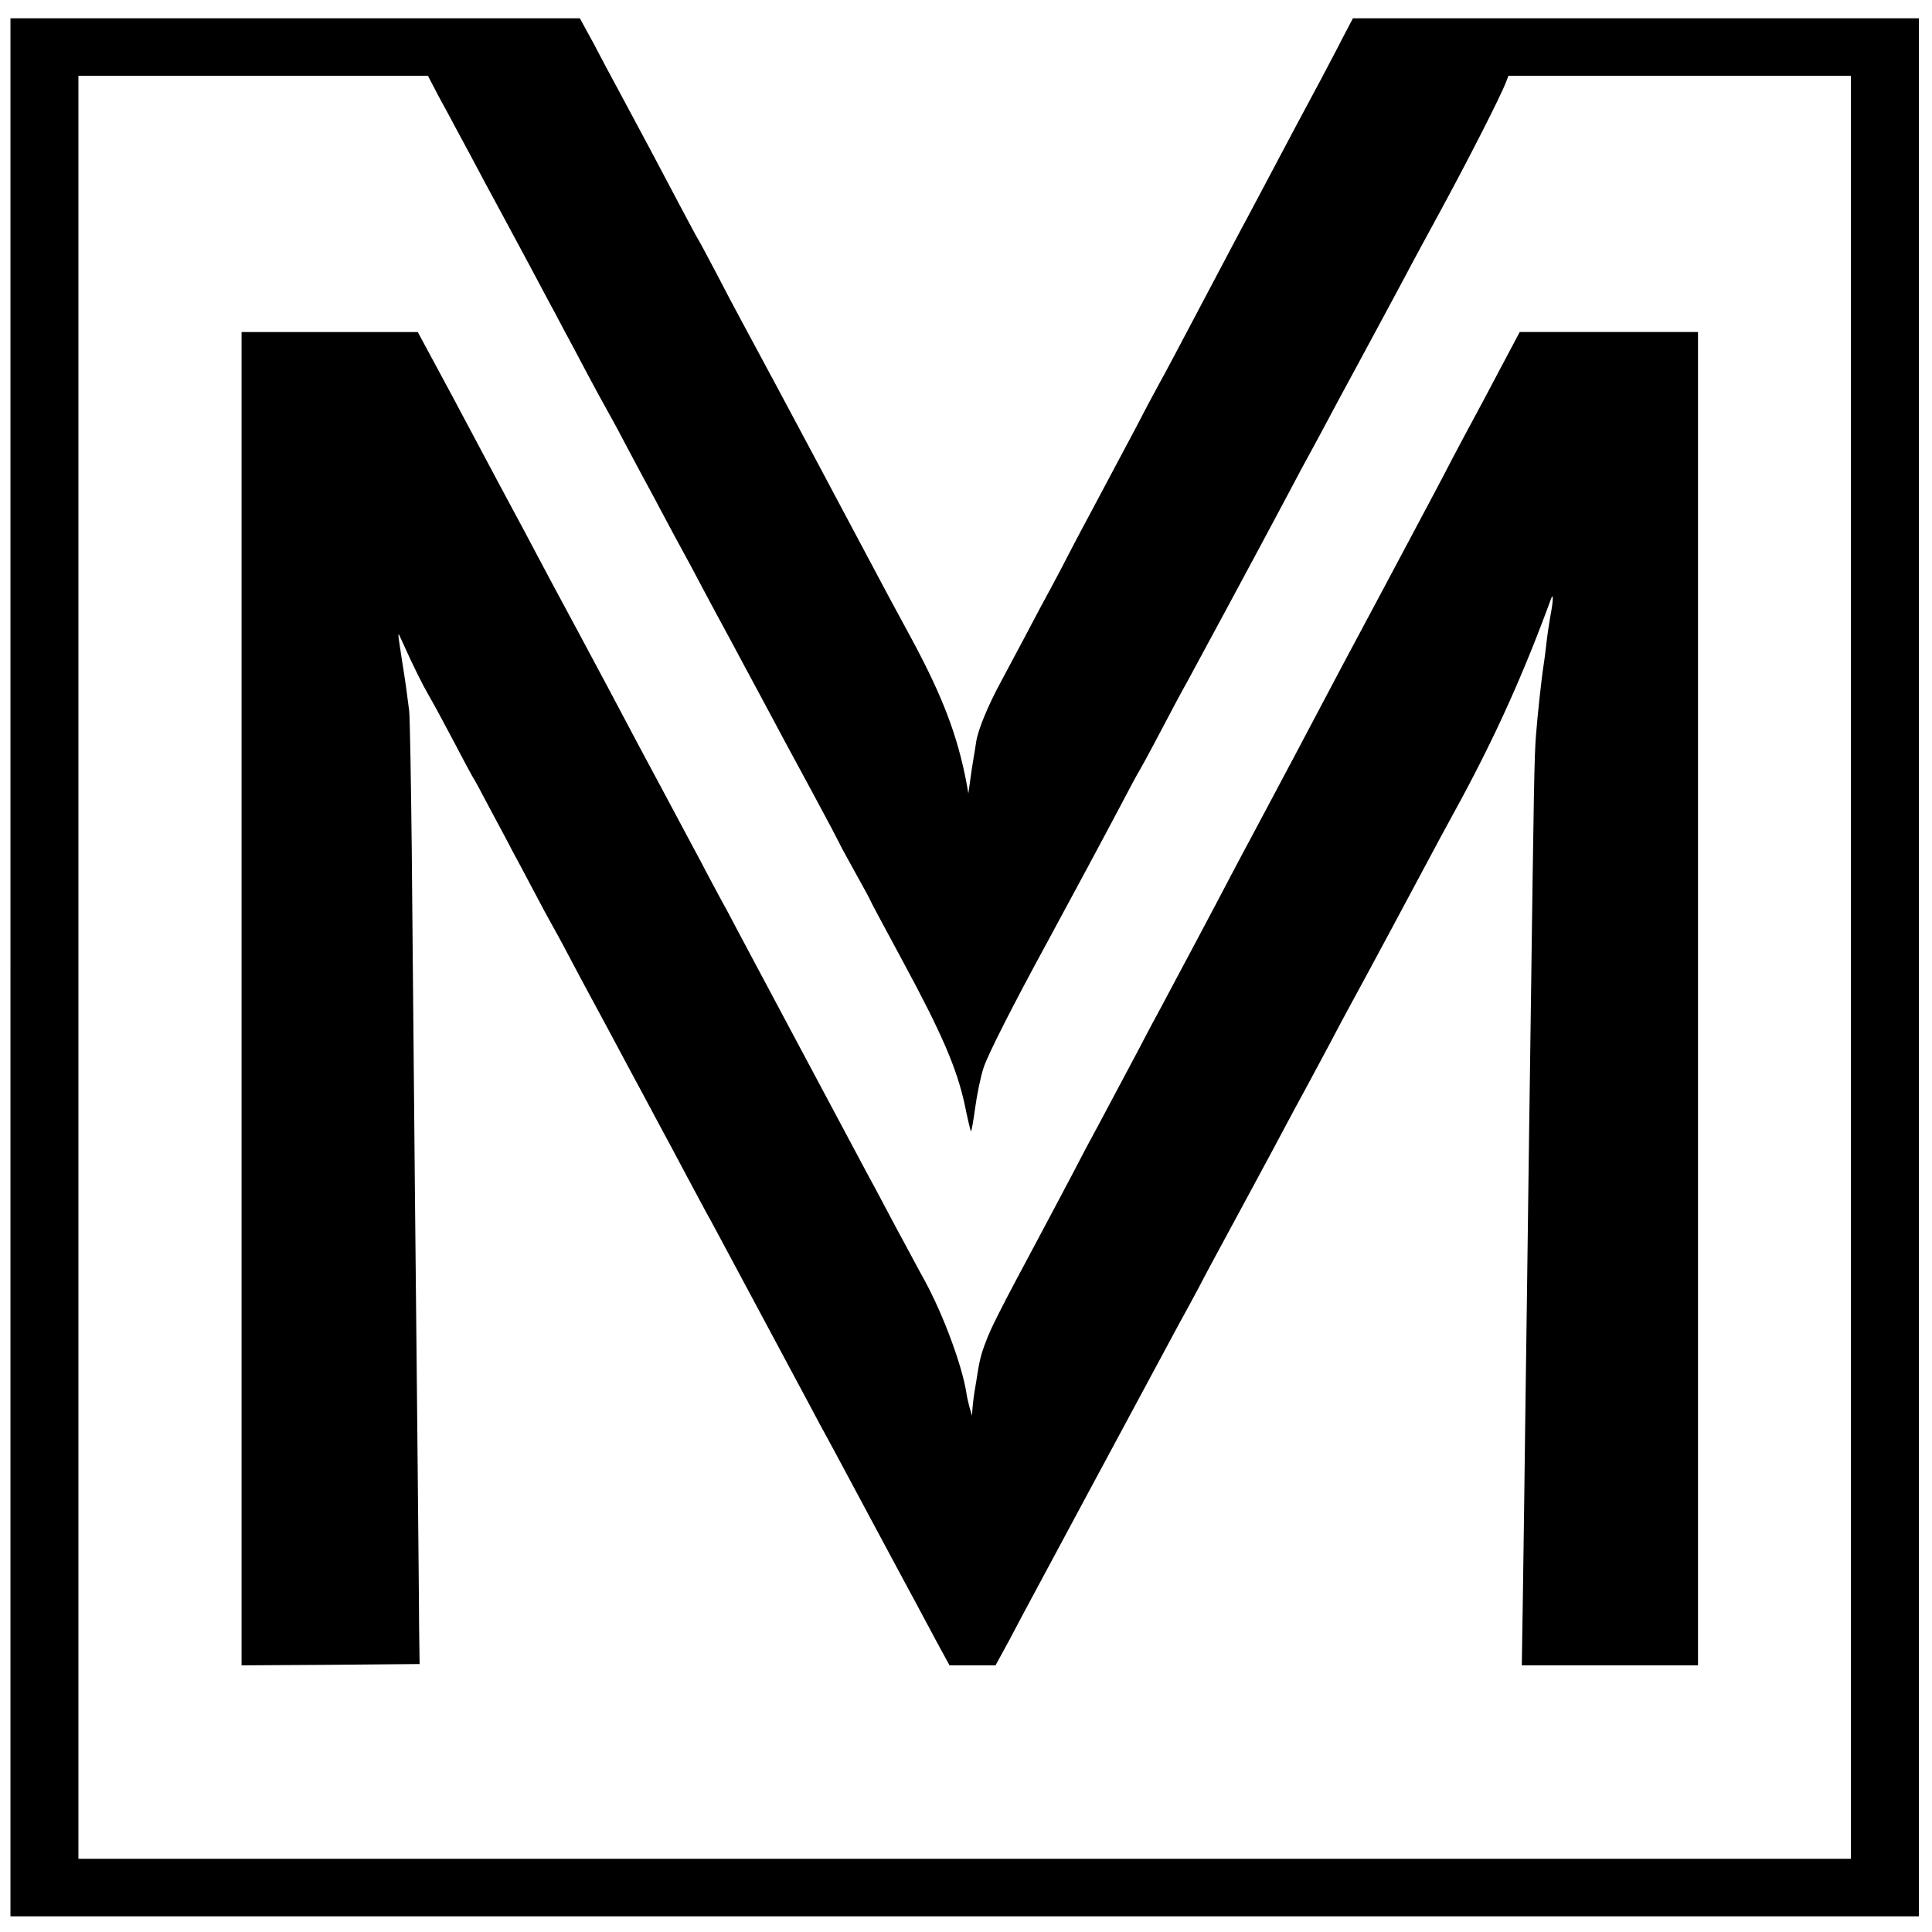
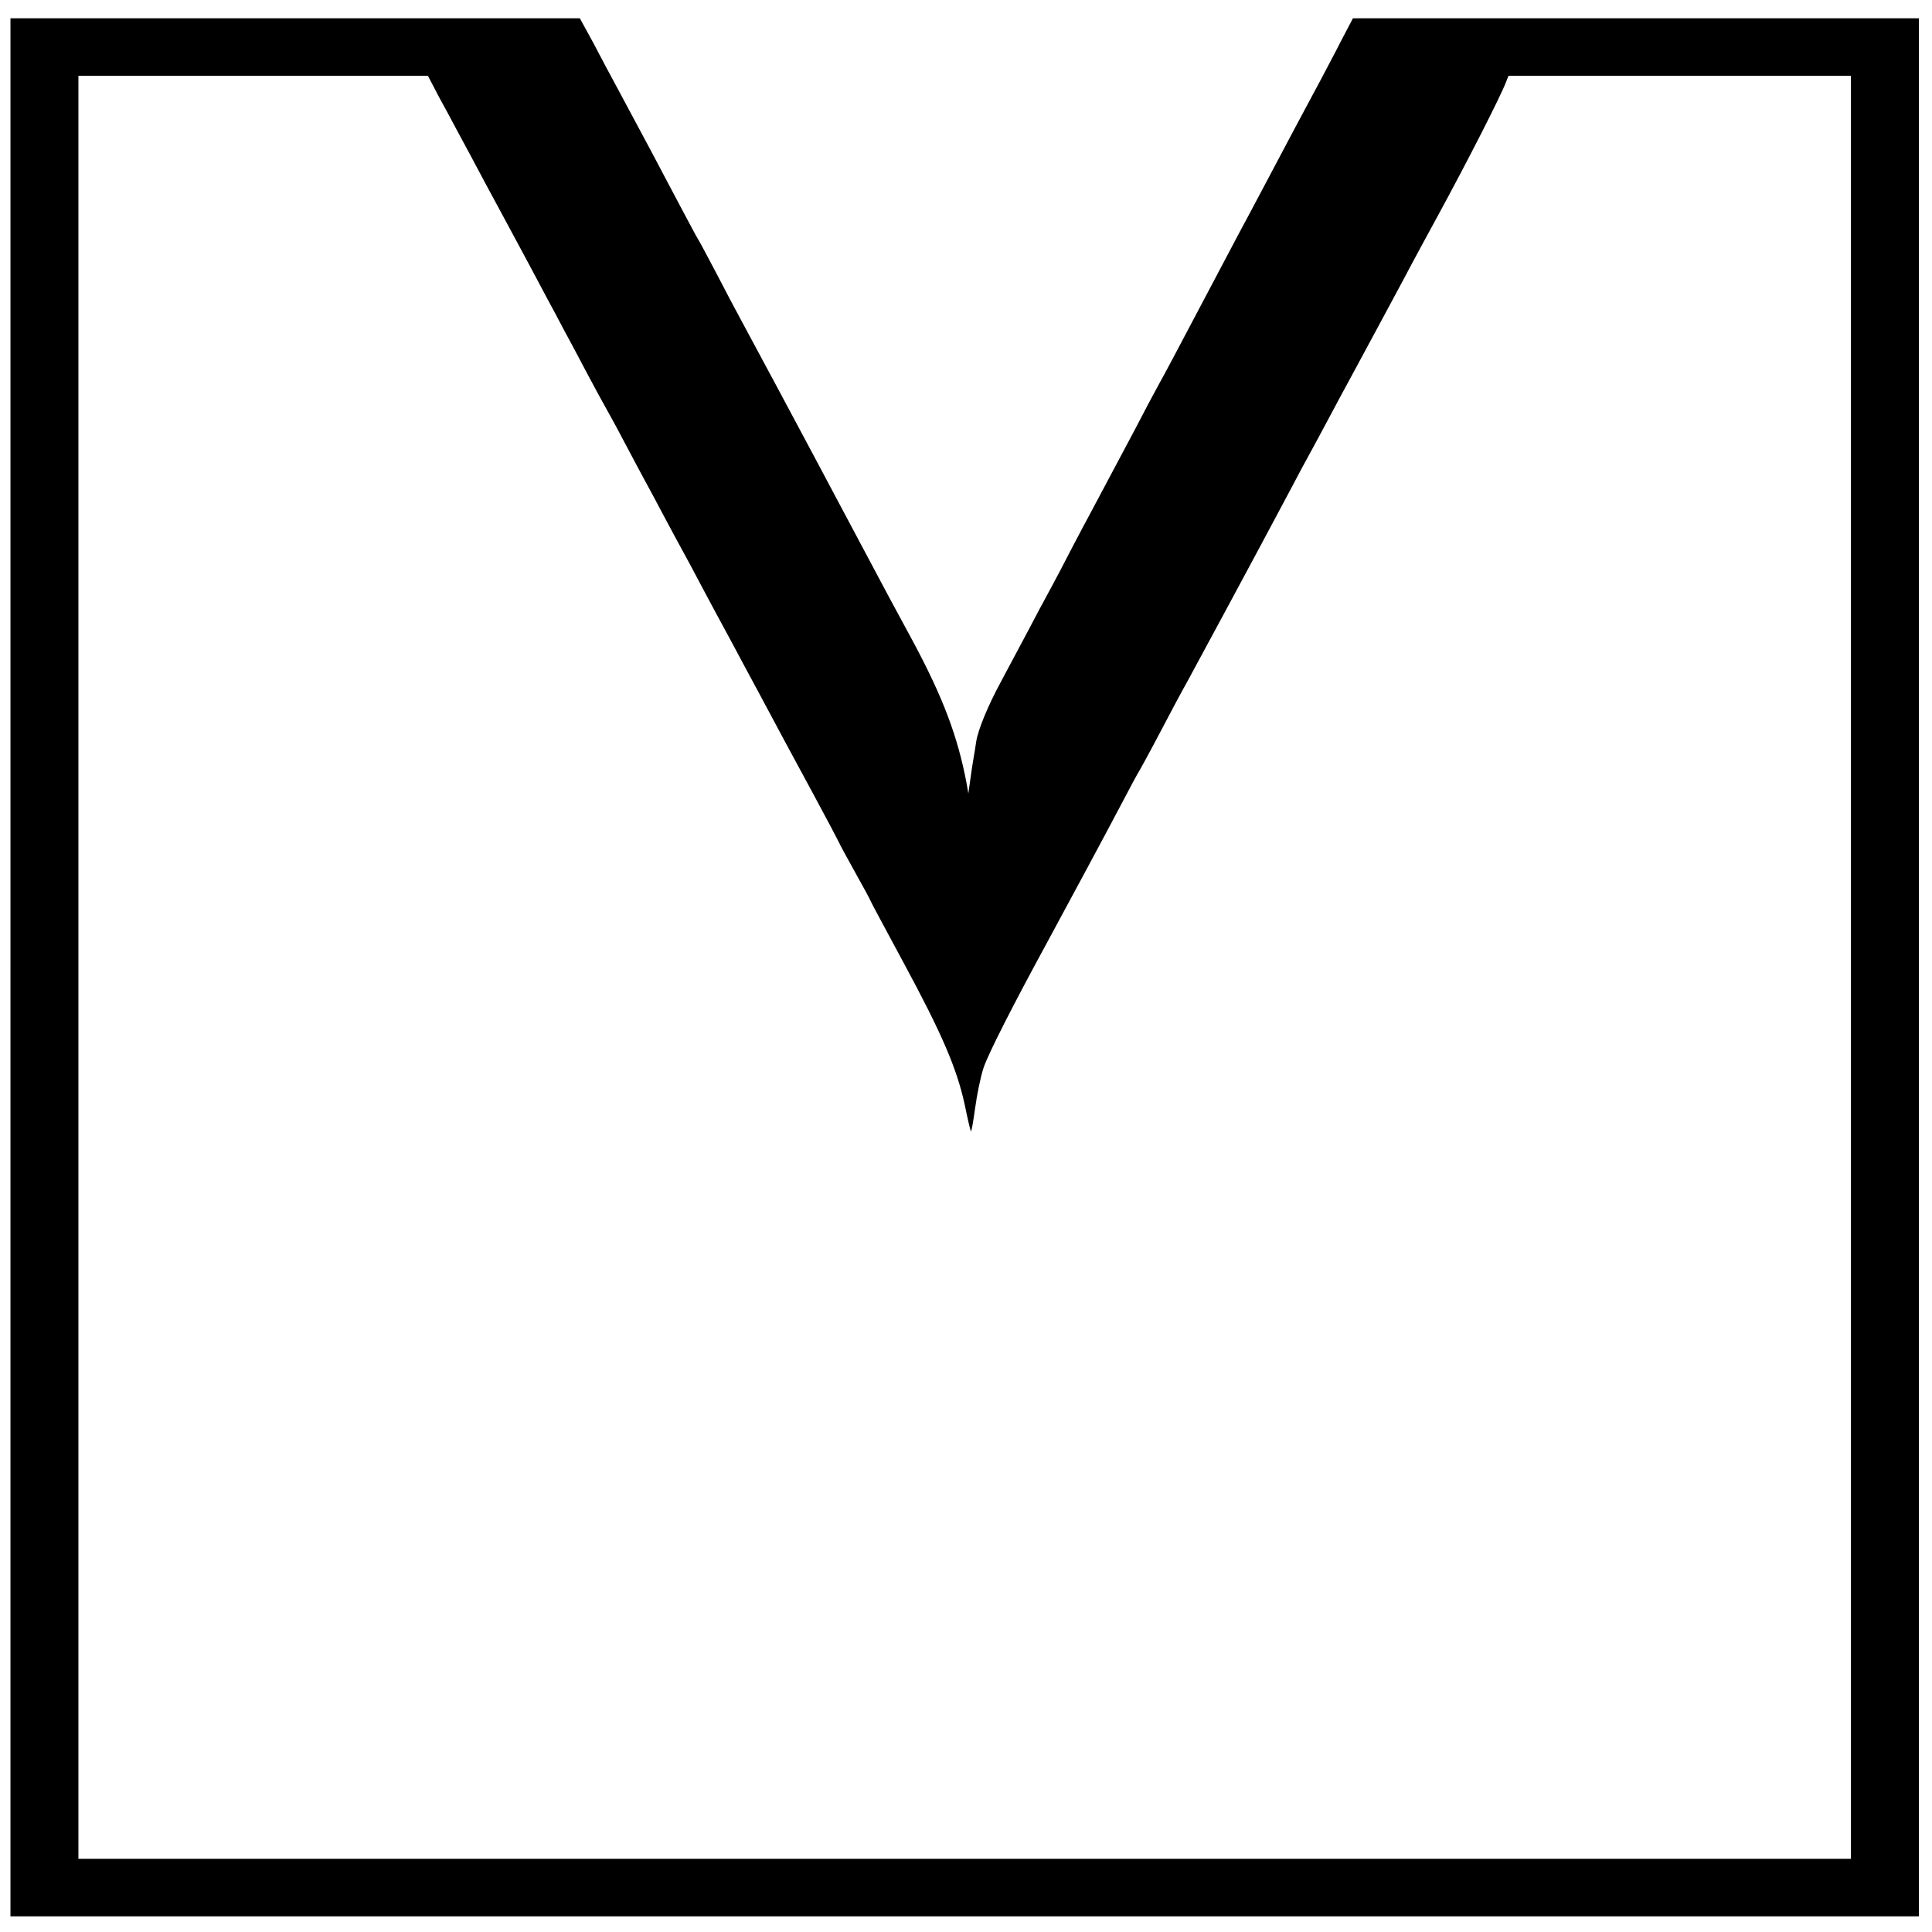
<svg xmlns="http://www.w3.org/2000/svg" version="1.0" width="739pt" height="739pt" viewBox="0 0 739 739" preserveAspectRatio="xMidYMid meet">
  <g transform="translate(0,739) scale(0.1,-0.1)" fill="#000000" stroke="none">
    <path d="M40 3690 l0 -3630 3650 0 3650 0 0 3630 0 3630 -1083 0 -1082 0 -43 -82 c-23 -46 -60 -114 -80 -153 -44 -81 -148 -277 -205 -385 -22 -41 -56 -106 -77 -145 -21 -38 -79 -149 -130 -245 -143 -271 -180 -341 -210 -395 -15 -27 -56 -104 -90 -170 -35 -66 -109 -205 -165 -310 -56 -104 -104 -197 -108 -205 -4 -8 -24 -46 -45 -85 -21 -38 -64 -119 -96 -180 -32 -60 -75 -141 -96 -180 -51 -94 -89 -186 -96 -232 -3 -21 -8 -51 -11 -68 -3 -16 -8 -52 -12 -80 l-7 -50 -7 40 c-34 179 -90 327 -204 540 -78 144 -94 173 -233 435 -45 85 -102 191 -125 235 -68 128 -264 494 -300 560 -18 33 -61 114 -95 180 -35 66 -66 125 -70 130 -4 6 -35 64 -70 130 -57 109 -162 306 -245 460 -18 33 -56 104 -84 158 l-53 97 -1089 0 -1089 0 0 -3630z m1611 3383 c8 -16 32 -62 55 -103 22 -41 64 -120 94 -175 29 -55 82 -154 118 -220 84 -156 132 -245 173 -323 19 -35 48 -89 64 -120 17 -31 57 -106 89 -167 32 -60 66 -123 76 -140 9 -16 39 -70 65 -120 26 -49 62 -117 80 -150 18 -33 52 -96 75 -140 23 -44 55 -102 70 -130 15 -27 49 -90 75 -140 26 -49 77 -144 113 -210 35 -66 82 -153 103 -192 82 -154 120 -224 213 -396 53 -98 96 -180 96 -181 0 -2 27 -52 60 -111 33 -59 60 -109 60 -111 0 -2 57 -108 126 -236 147 -272 204 -405 234 -543 11 -54 22 -101 24 -102 2 -2 9 38 16 89 7 51 21 120 32 153 16 50 112 239 246 485 60 110 241 447 287 535 26 50 55 104 65 120 18 31 84 155 139 260 18 33 36 67 41 75 8 14 281 520 395 735 26 50 60 113 75 140 15 28 47 86 70 130 23 44 71 132 105 195 72 134 134 248 183 340 41 78 95 177 132 245 109 200 240 456 261 512 l9 23 655 0 655 0 0 -3410 0 -3410 -3390 0 -3390 0 0 3410 0 3410 668 0 669 0 14 -27z" />
-     <path d="M924 3570 l0 -2550 340 2 341 3 -2 150 c0 83 -4 429 -7 770 -6 588 -11 1070 -21 2192 -3 270 -7 511 -10 535 -8 64 -15 116 -26 183 -20 131 -20 124 0 80 44 -98 77 -163 101 -205 15 -25 57 -103 95 -175 37 -71 71 -134 75 -140 4 -5 33 -59 65 -120 32 -60 71 -132 85 -160 15 -27 51 -95 80 -150 29 -55 60 -113 70 -130 9 -16 39 -70 65 -120 26 -49 62 -117 80 -150 45 -83 95 -176 145 -270 24 -44 73 -136 110 -205 37 -69 89 -165 115 -215 26 -49 60 -112 75 -140 30 -53 34 -63 215 -400 65 -121 132 -247 150 -280 18 -33 50 -94 72 -135 23 -41 105 -194 183 -340 78 -146 159 -296 180 -335 20 -38 58 -109 84 -157 l48 -88 88 0 88 0 53 97 c28 54 70 132 92 173 22 41 68 127 102 190 34 63 80 149 102 190 117 217 329 612 355 660 17 30 51 93 76 140 24 47 73 137 107 200 75 138 124 230 178 330 48 91 100 187 137 255 15 28 49 91 75 140 26 50 62 117 80 150 77 141 236 438 285 530 29 55 90 168 135 250 138 255 246 496 348 775 10 26 8 -12 -3 -68 -5 -29 -12 -75 -15 -104 -3 -29 -8 -64 -10 -78 -8 -49 -24 -196 -30 -275 -6 -80 -8 -183 -20 -1085 -4 -261 -8 -590 -10 -730 -2 -140 -6 -473 -10 -740 -3 -267 -8 -601 -10 -742 l-4 -258 337 0 337 0 0 2550 0 2550 -341 0 -341 0 -78 -147 c-43 -82 -88 -166 -100 -188 -12 -22 -48 -89 -80 -150 -60 -116 -70 -133 -265 -500 -142 -265 -162 -303 -340 -640 -73 -137 -147 -277 -165 -310 -18 -33 -56 -105 -85 -160 -50 -96 -182 -344 -260 -490 -21 -38 -59 -110 -85 -160 -55 -103 -107 -202 -157 -295 -20 -36 -64 -119 -98 -185 -35 -66 -93 -176 -130 -245 -143 -267 -180 -340 -199 -392 -19 -49 -25 -73 -37 -153 -10 -58 -11 -70 -14 -100 l-2 -30 -9 30 c-4 16 -11 43 -13 60 -17 104 -87 294 -158 425 -23 41 -55 102 -73 135 -18 33 -52 96 -75 140 -23 44 -57 107 -75 140 -155 291 -448 839 -488 915 -27 52 -61 115 -75 140 -13 25 -45 83 -69 130 -43 81 -79 147 -155 290 -19 36 -56 104 -82 153 -104 196 -138 261 -238 447 -58 107 -129 240 -158 295 -29 55 -65 123 -80 150 -15 28 -45 84 -67 125 -22 41 -99 186 -172 323 l-133 247 -337 0 -337 0 0 -2550z" />
  </g>
</svg>